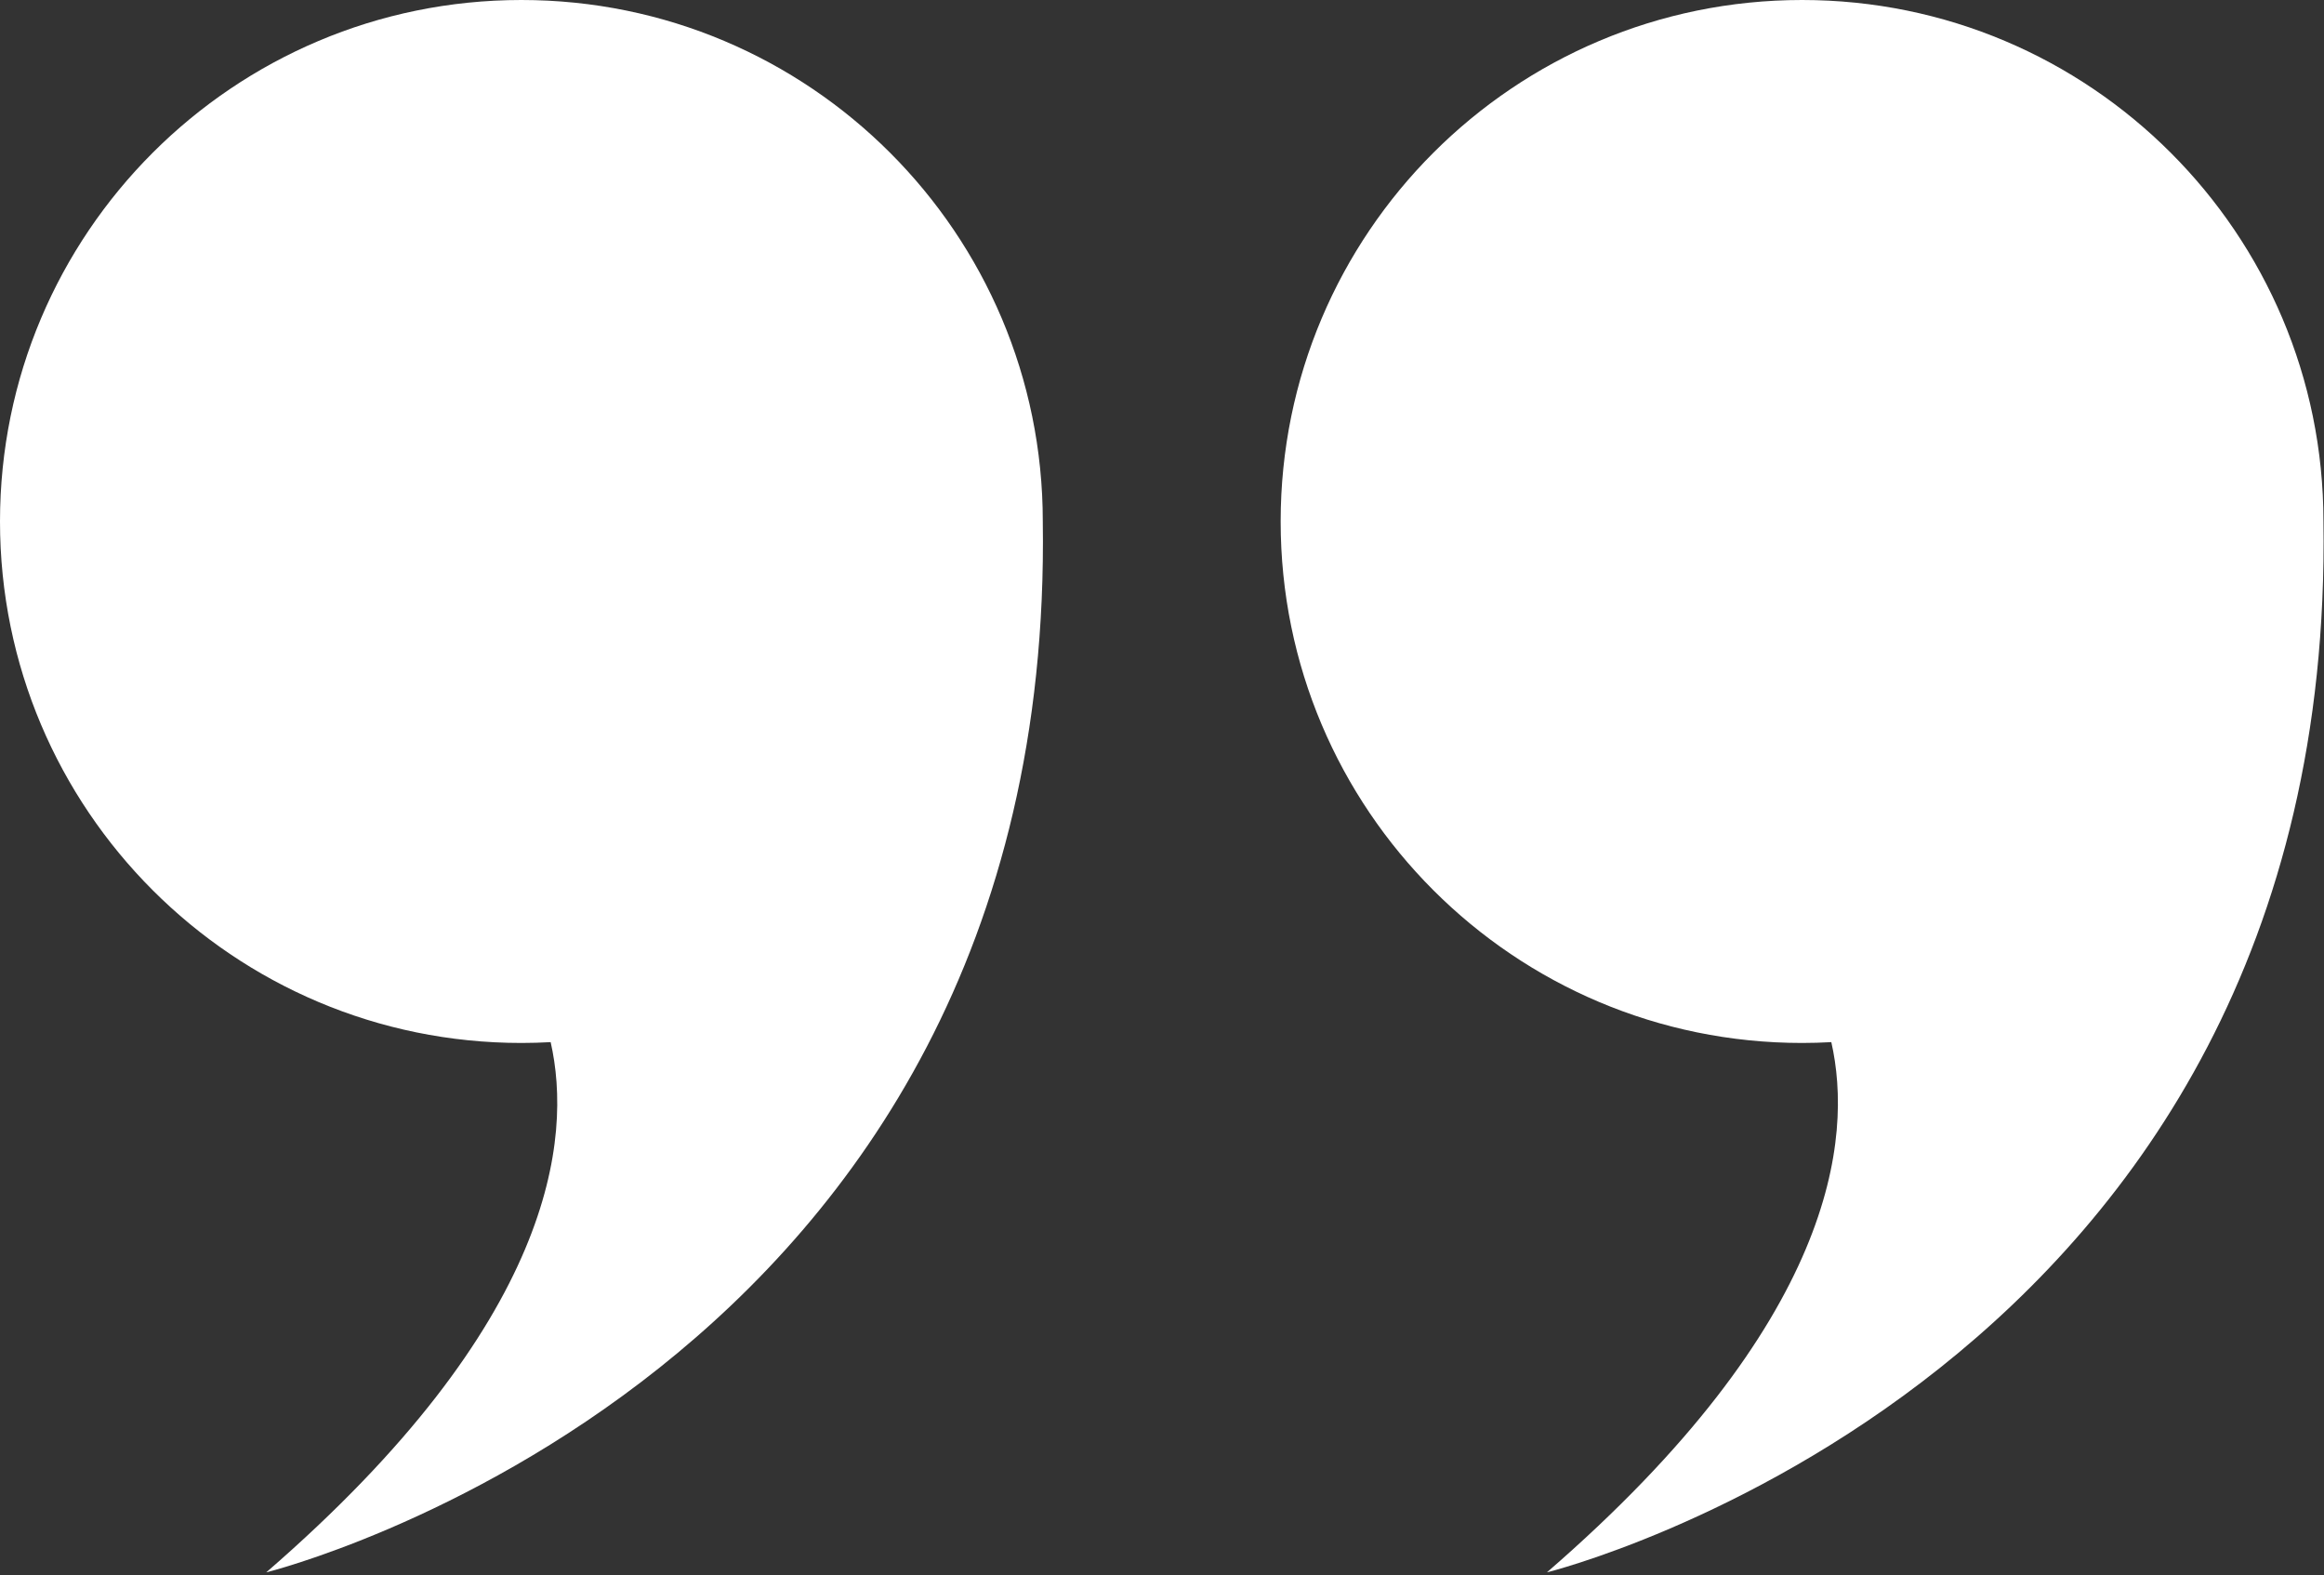
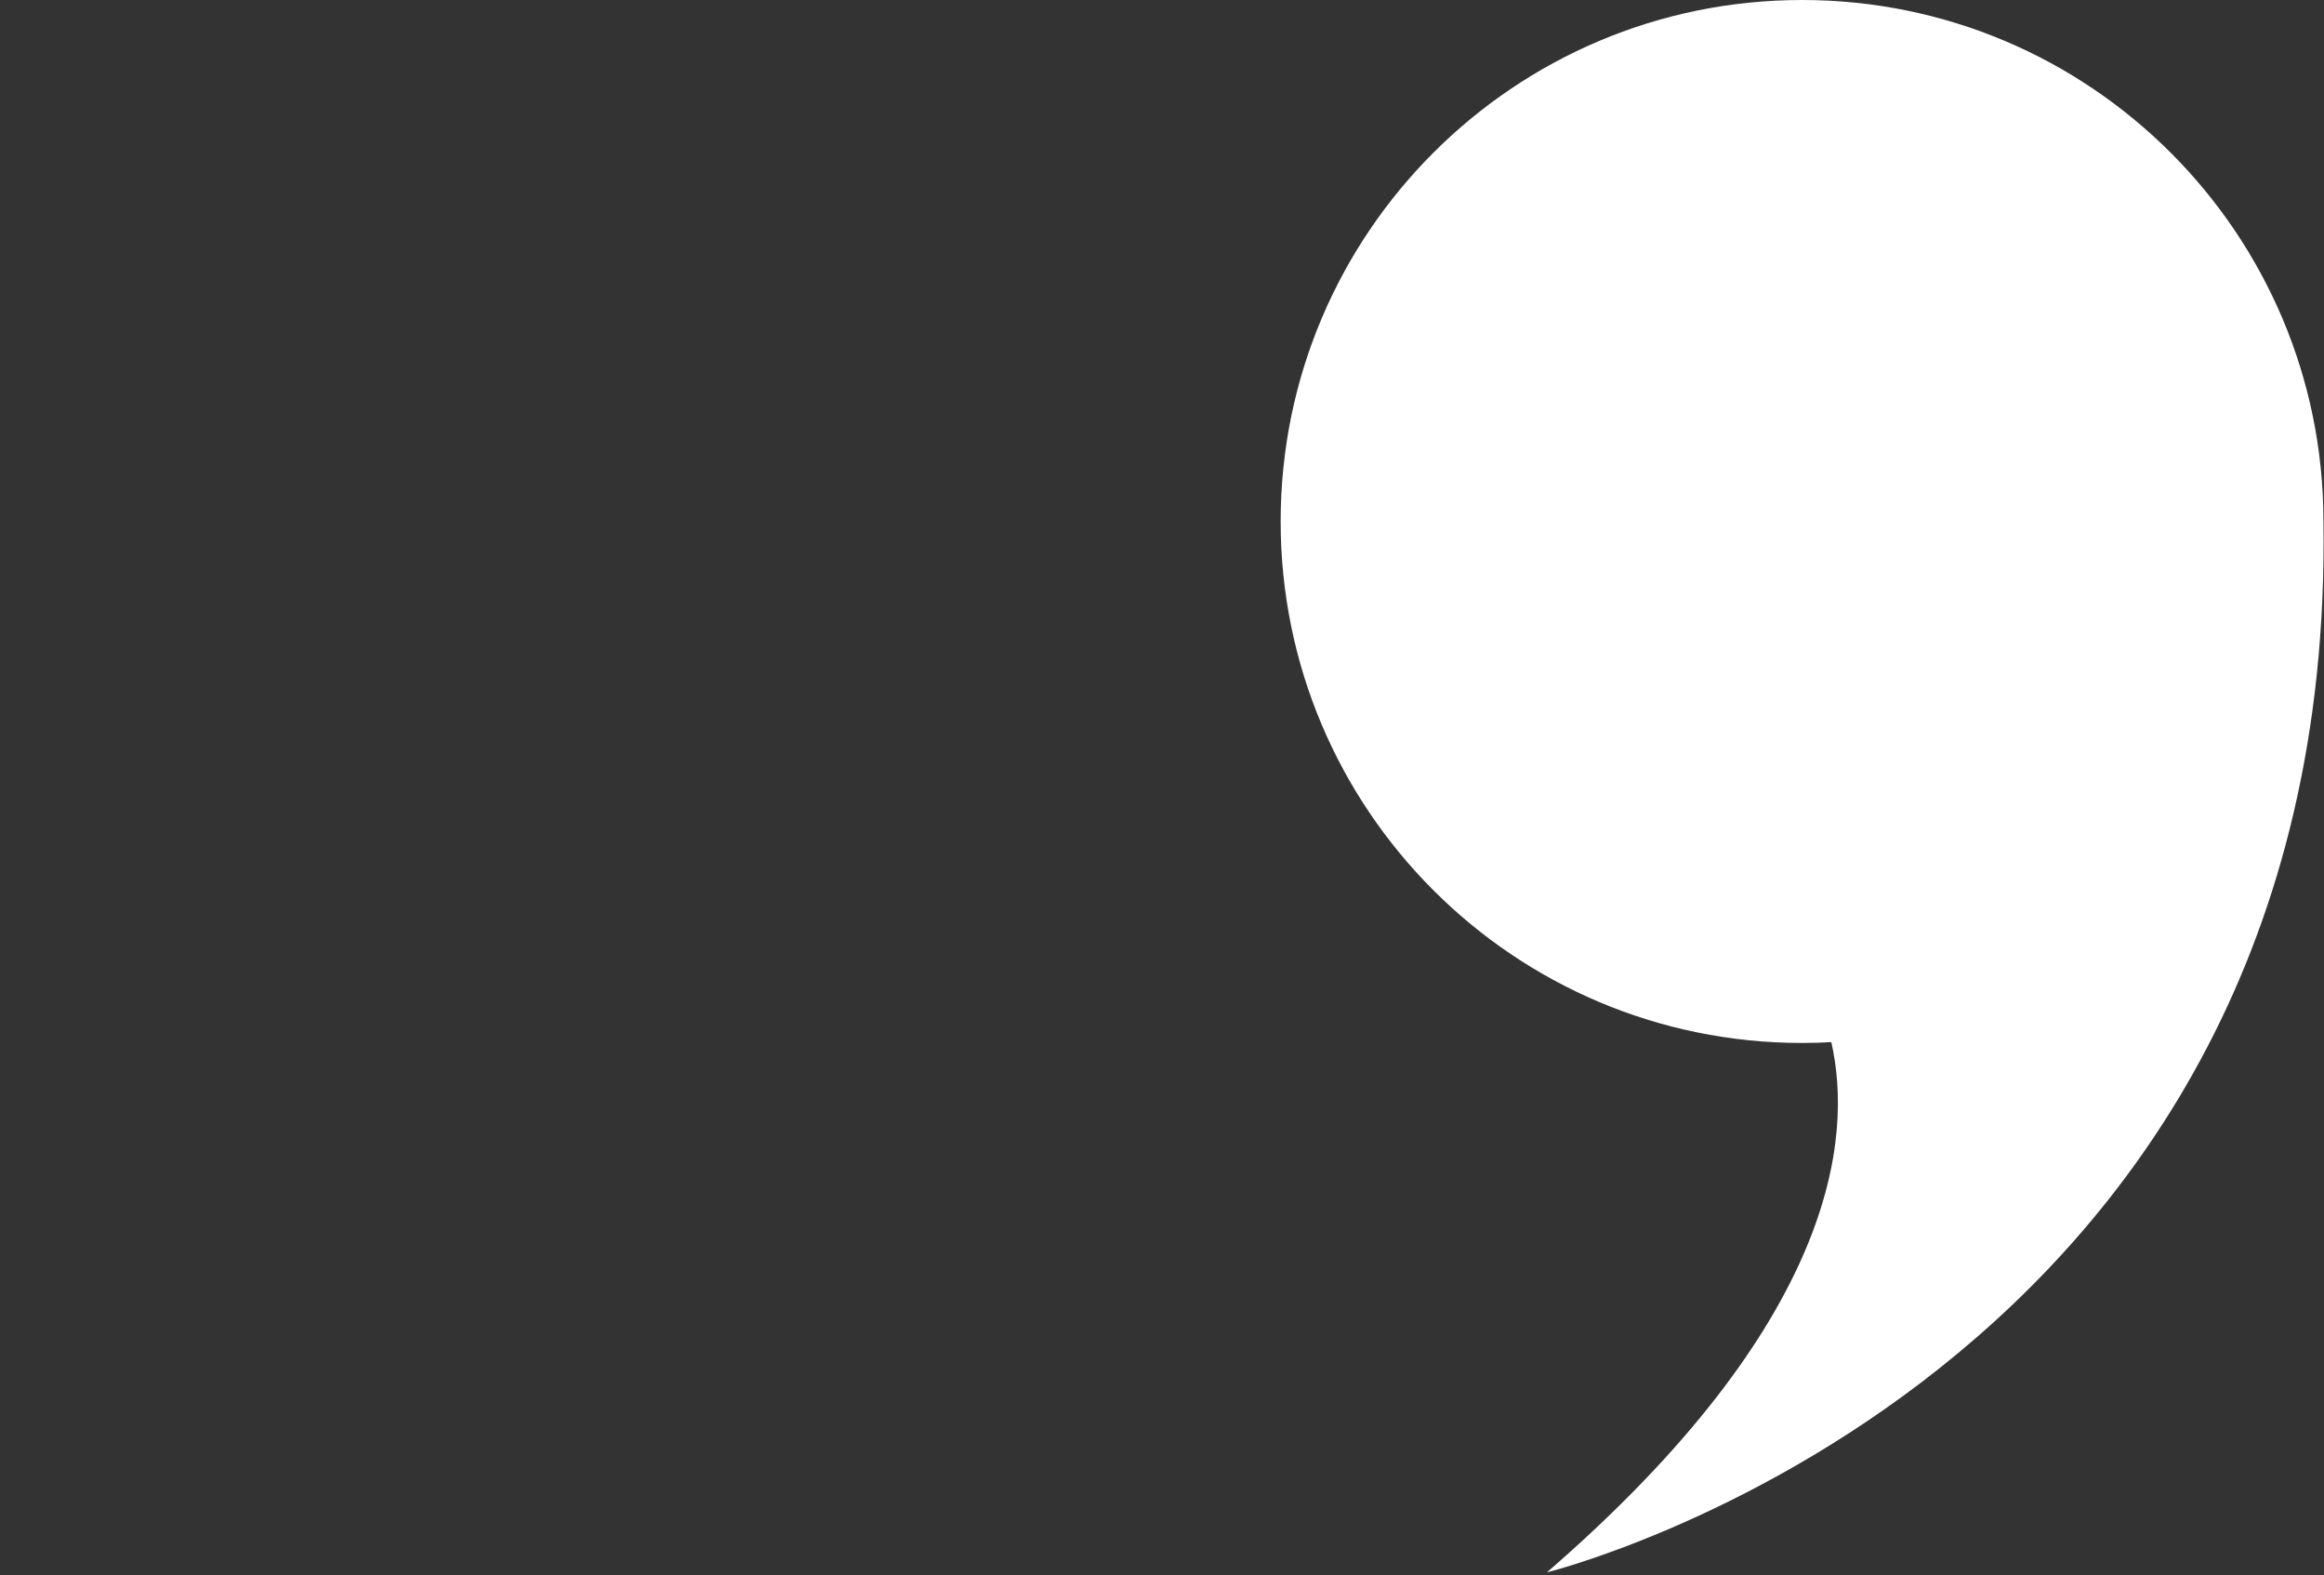
<svg xmlns="http://www.w3.org/2000/svg" width="822" height="557" viewBox="0 0 822 557" fill="none">
  <rect x="0" y="0" width="822" height="557" fill="#333333" stroke="none" />
  <path d="M637.387 368.837C640.861 368.837 644.311 368.732 647.738 368.542C655.414 402.464 649.403 467.503 547.14 556.057C547.14 556.057 826.289 487.11 821.805 184.418C821.805 82.567 739.238 0 637.387 0C535.536 0 452.969 82.567 452.969 184.418C452.969 286.27 535.536 368.837 637.387 368.837Z" fill="white" />
-   <path d="M184.418 368.837C187.892 368.837 191.342 368.732 194.769 368.542C202.445 402.464 196.435 467.503 94.171 556.057C94.171 556.057 373.32 487.11 368.836 184.418C368.836 82.567 286.269 0 184.418 0C82.567 0 0 82.567 0 184.418C0 286.27 82.566 368.837 184.418 368.837Z" fill="white" />
</svg>